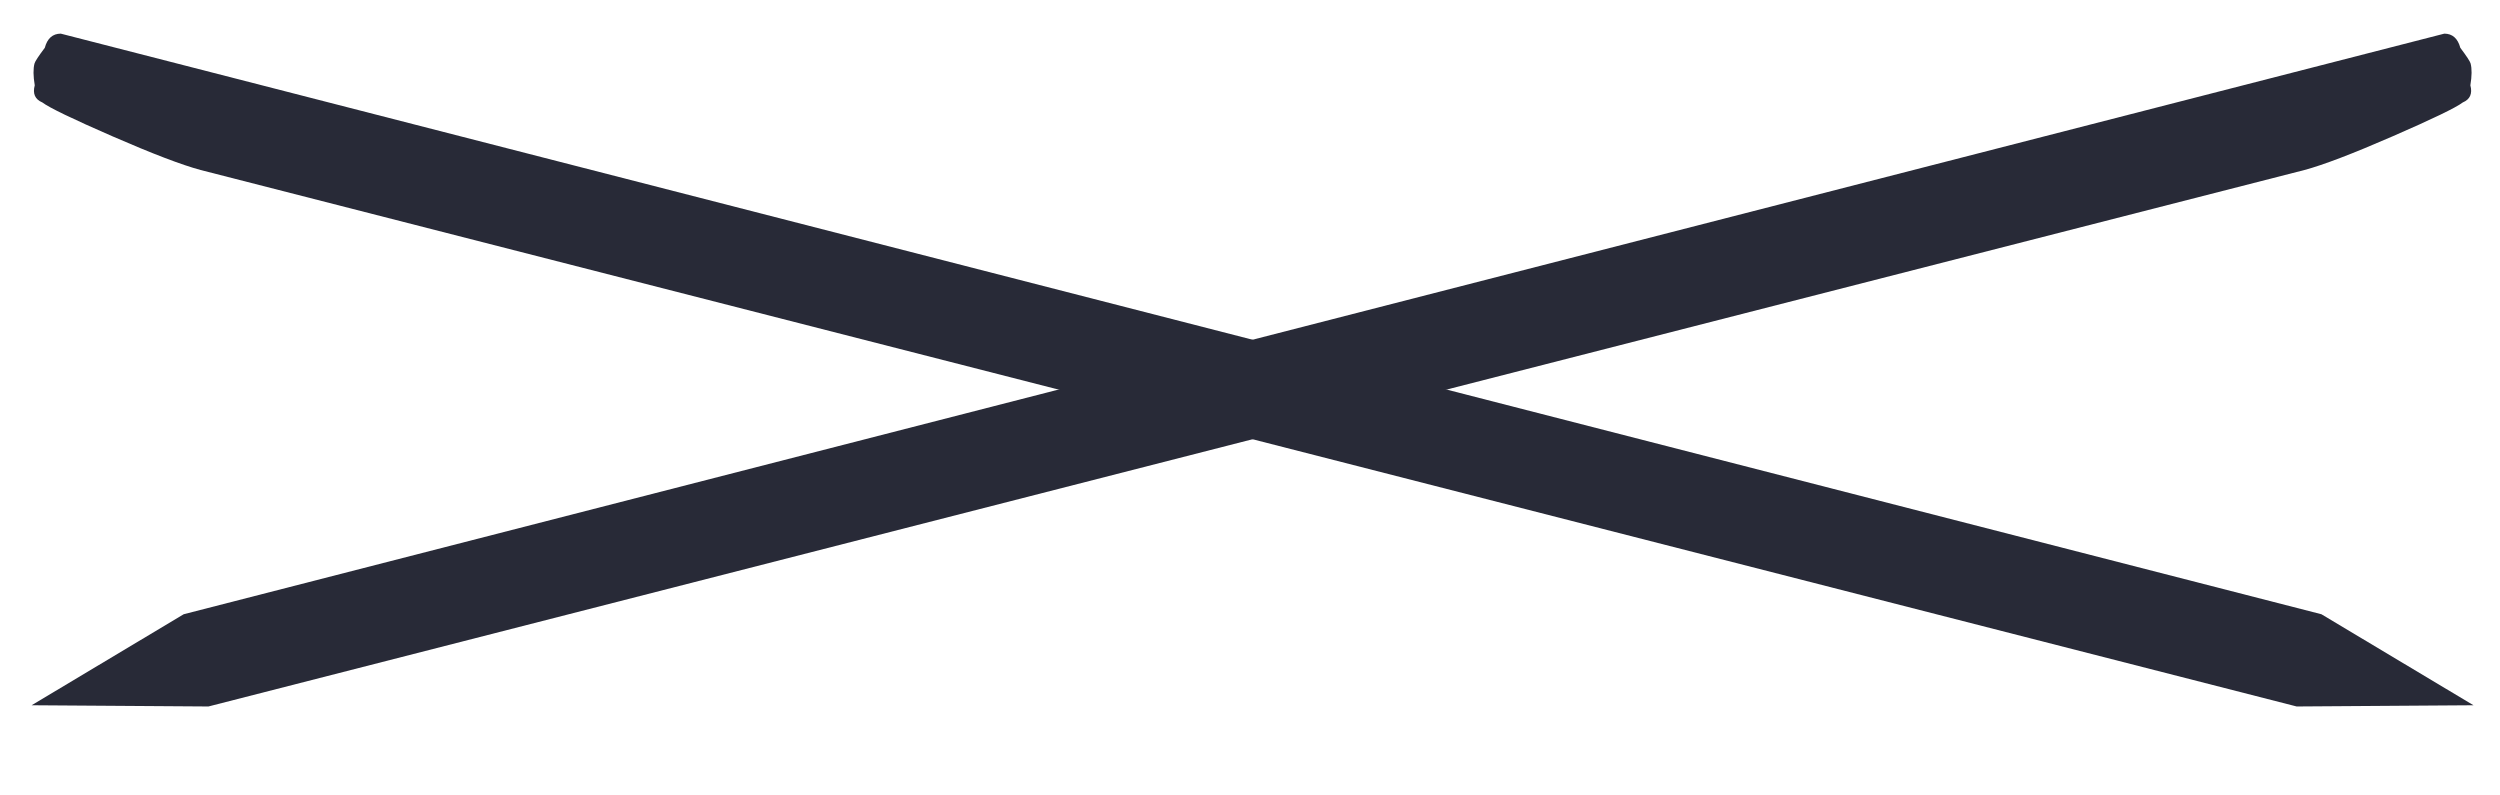
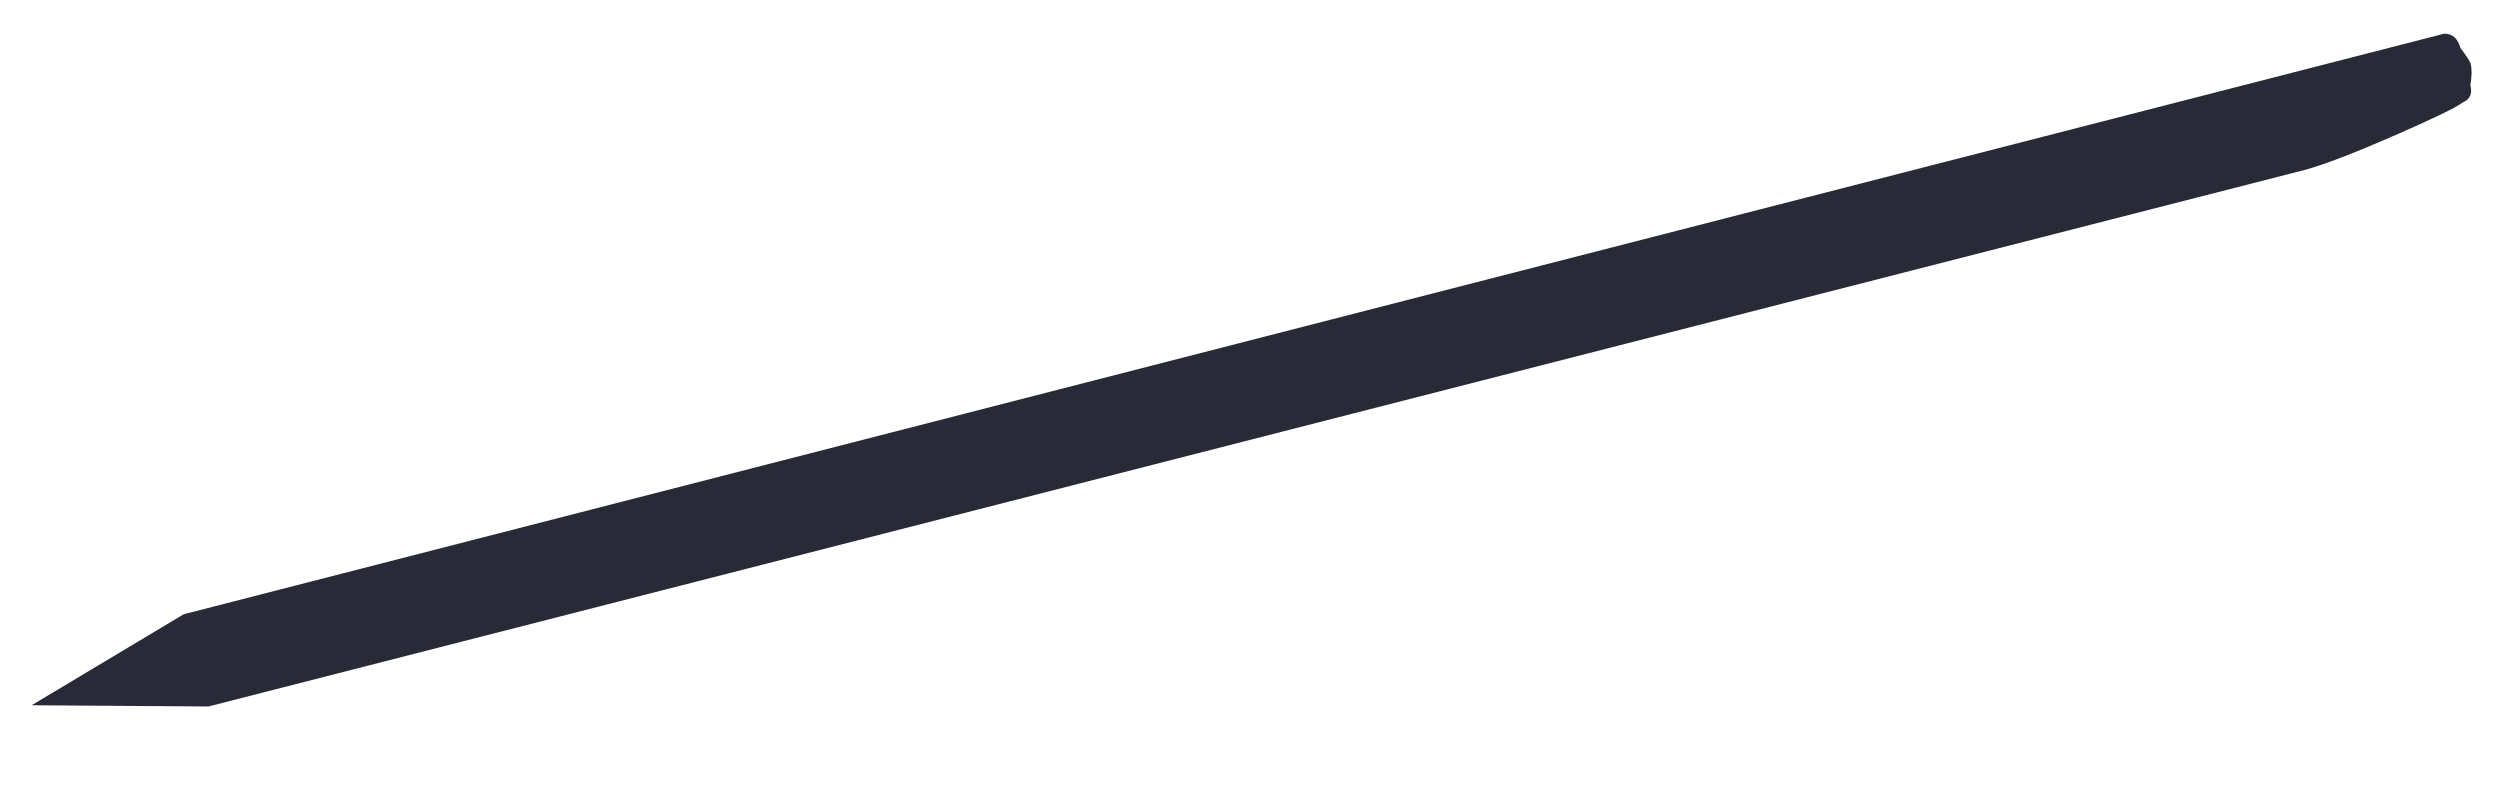
<svg xmlns="http://www.w3.org/2000/svg" width="88" height="28" viewBox="0 0 88 28" fill="none">
-   <path fill-rule="evenodd" clip-rule="evenodd" d="M7.065 5.985L80.843 24.868L87.067 24.825L81.713 21.621L2.139 1.184C1.853 1.186 1.665 1.352 1.577 1.682C1.355 1.977 1.235 2.161 1.215 2.234C1.166 2.418 1.168 2.674 1.223 3.003C1.144 3.297 1.233 3.498 1.49 3.606C1.727 3.787 2.549 4.184 3.956 4.797C5.363 5.41 6.399 5.806 7.065 5.985Z" fill="#282A37" />
  <path fill-rule="evenodd" clip-rule="evenodd" d="M81.114 5.985L7.337 24.868L1.113 24.825L6.467 21.621L86.041 1.184C86.327 1.186 86.514 1.352 86.603 1.682C86.824 1.977 86.945 2.161 86.965 2.234C87.014 2.418 87.011 2.674 86.957 3.003C87.035 3.297 86.946 3.498 86.69 3.606C86.453 3.787 85.631 4.185 84.224 4.797C82.817 5.41 81.781 5.806 81.114 5.985Z" fill="#282A37" />
</svg>